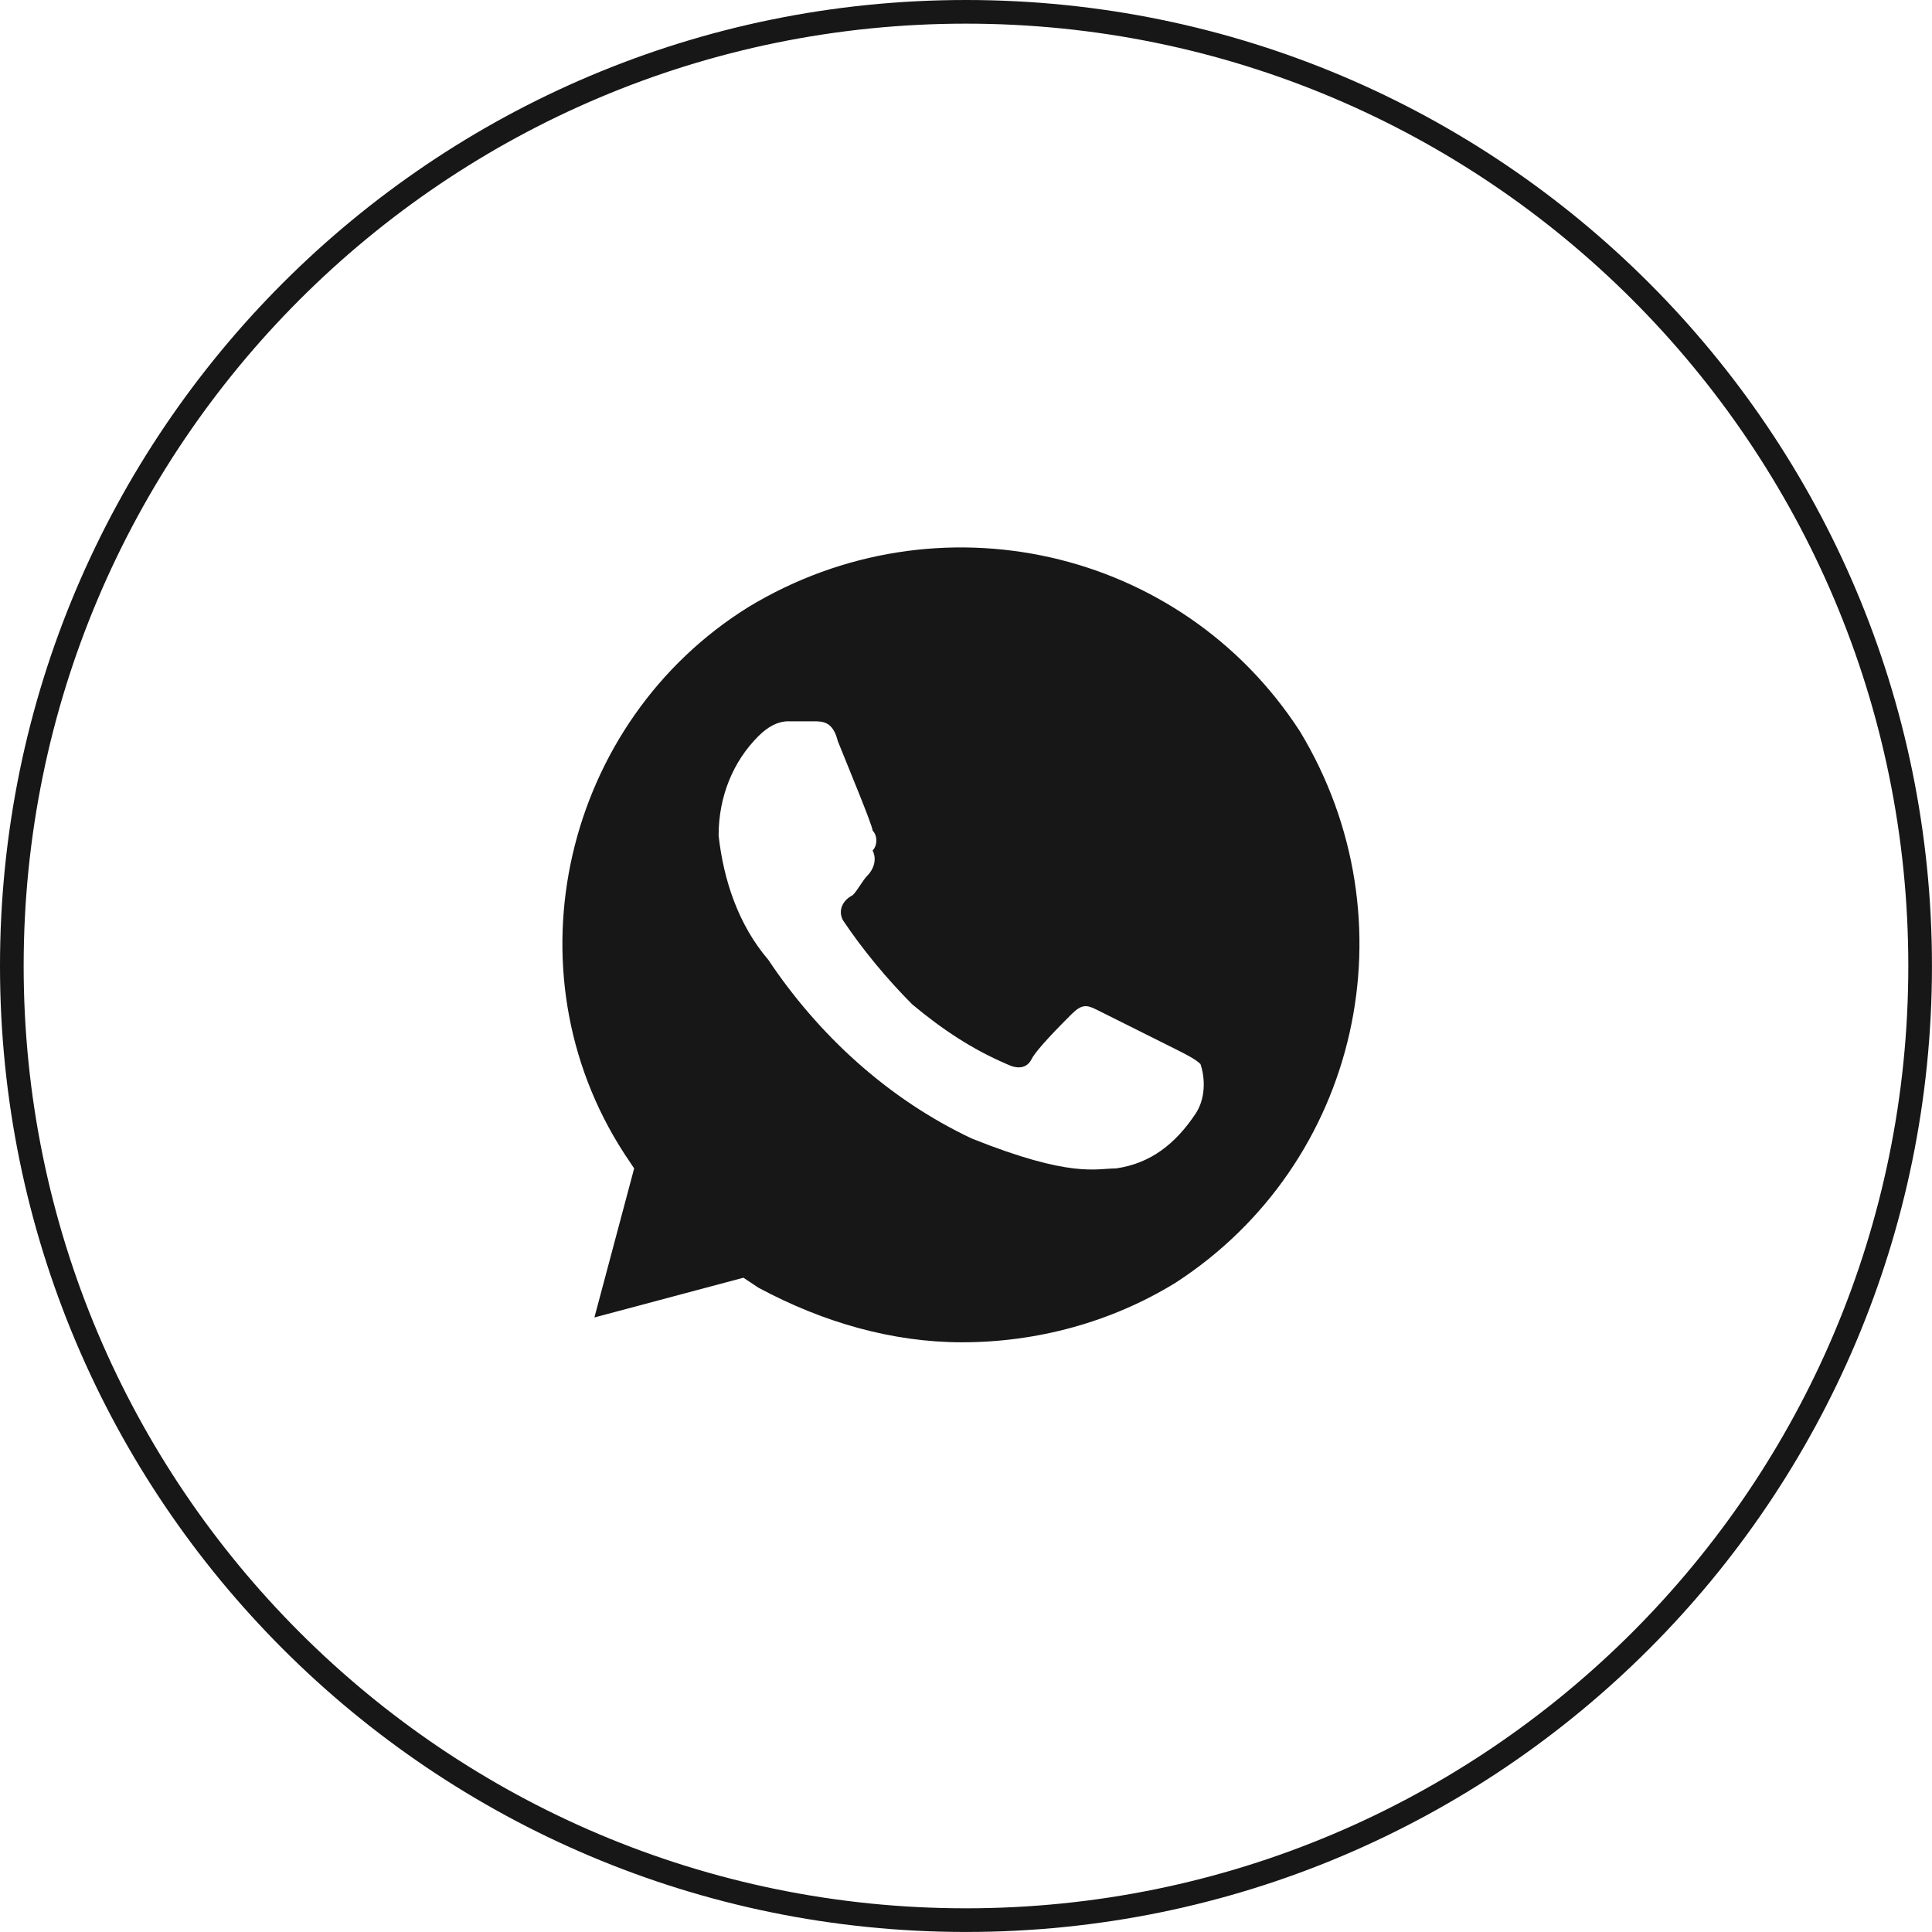
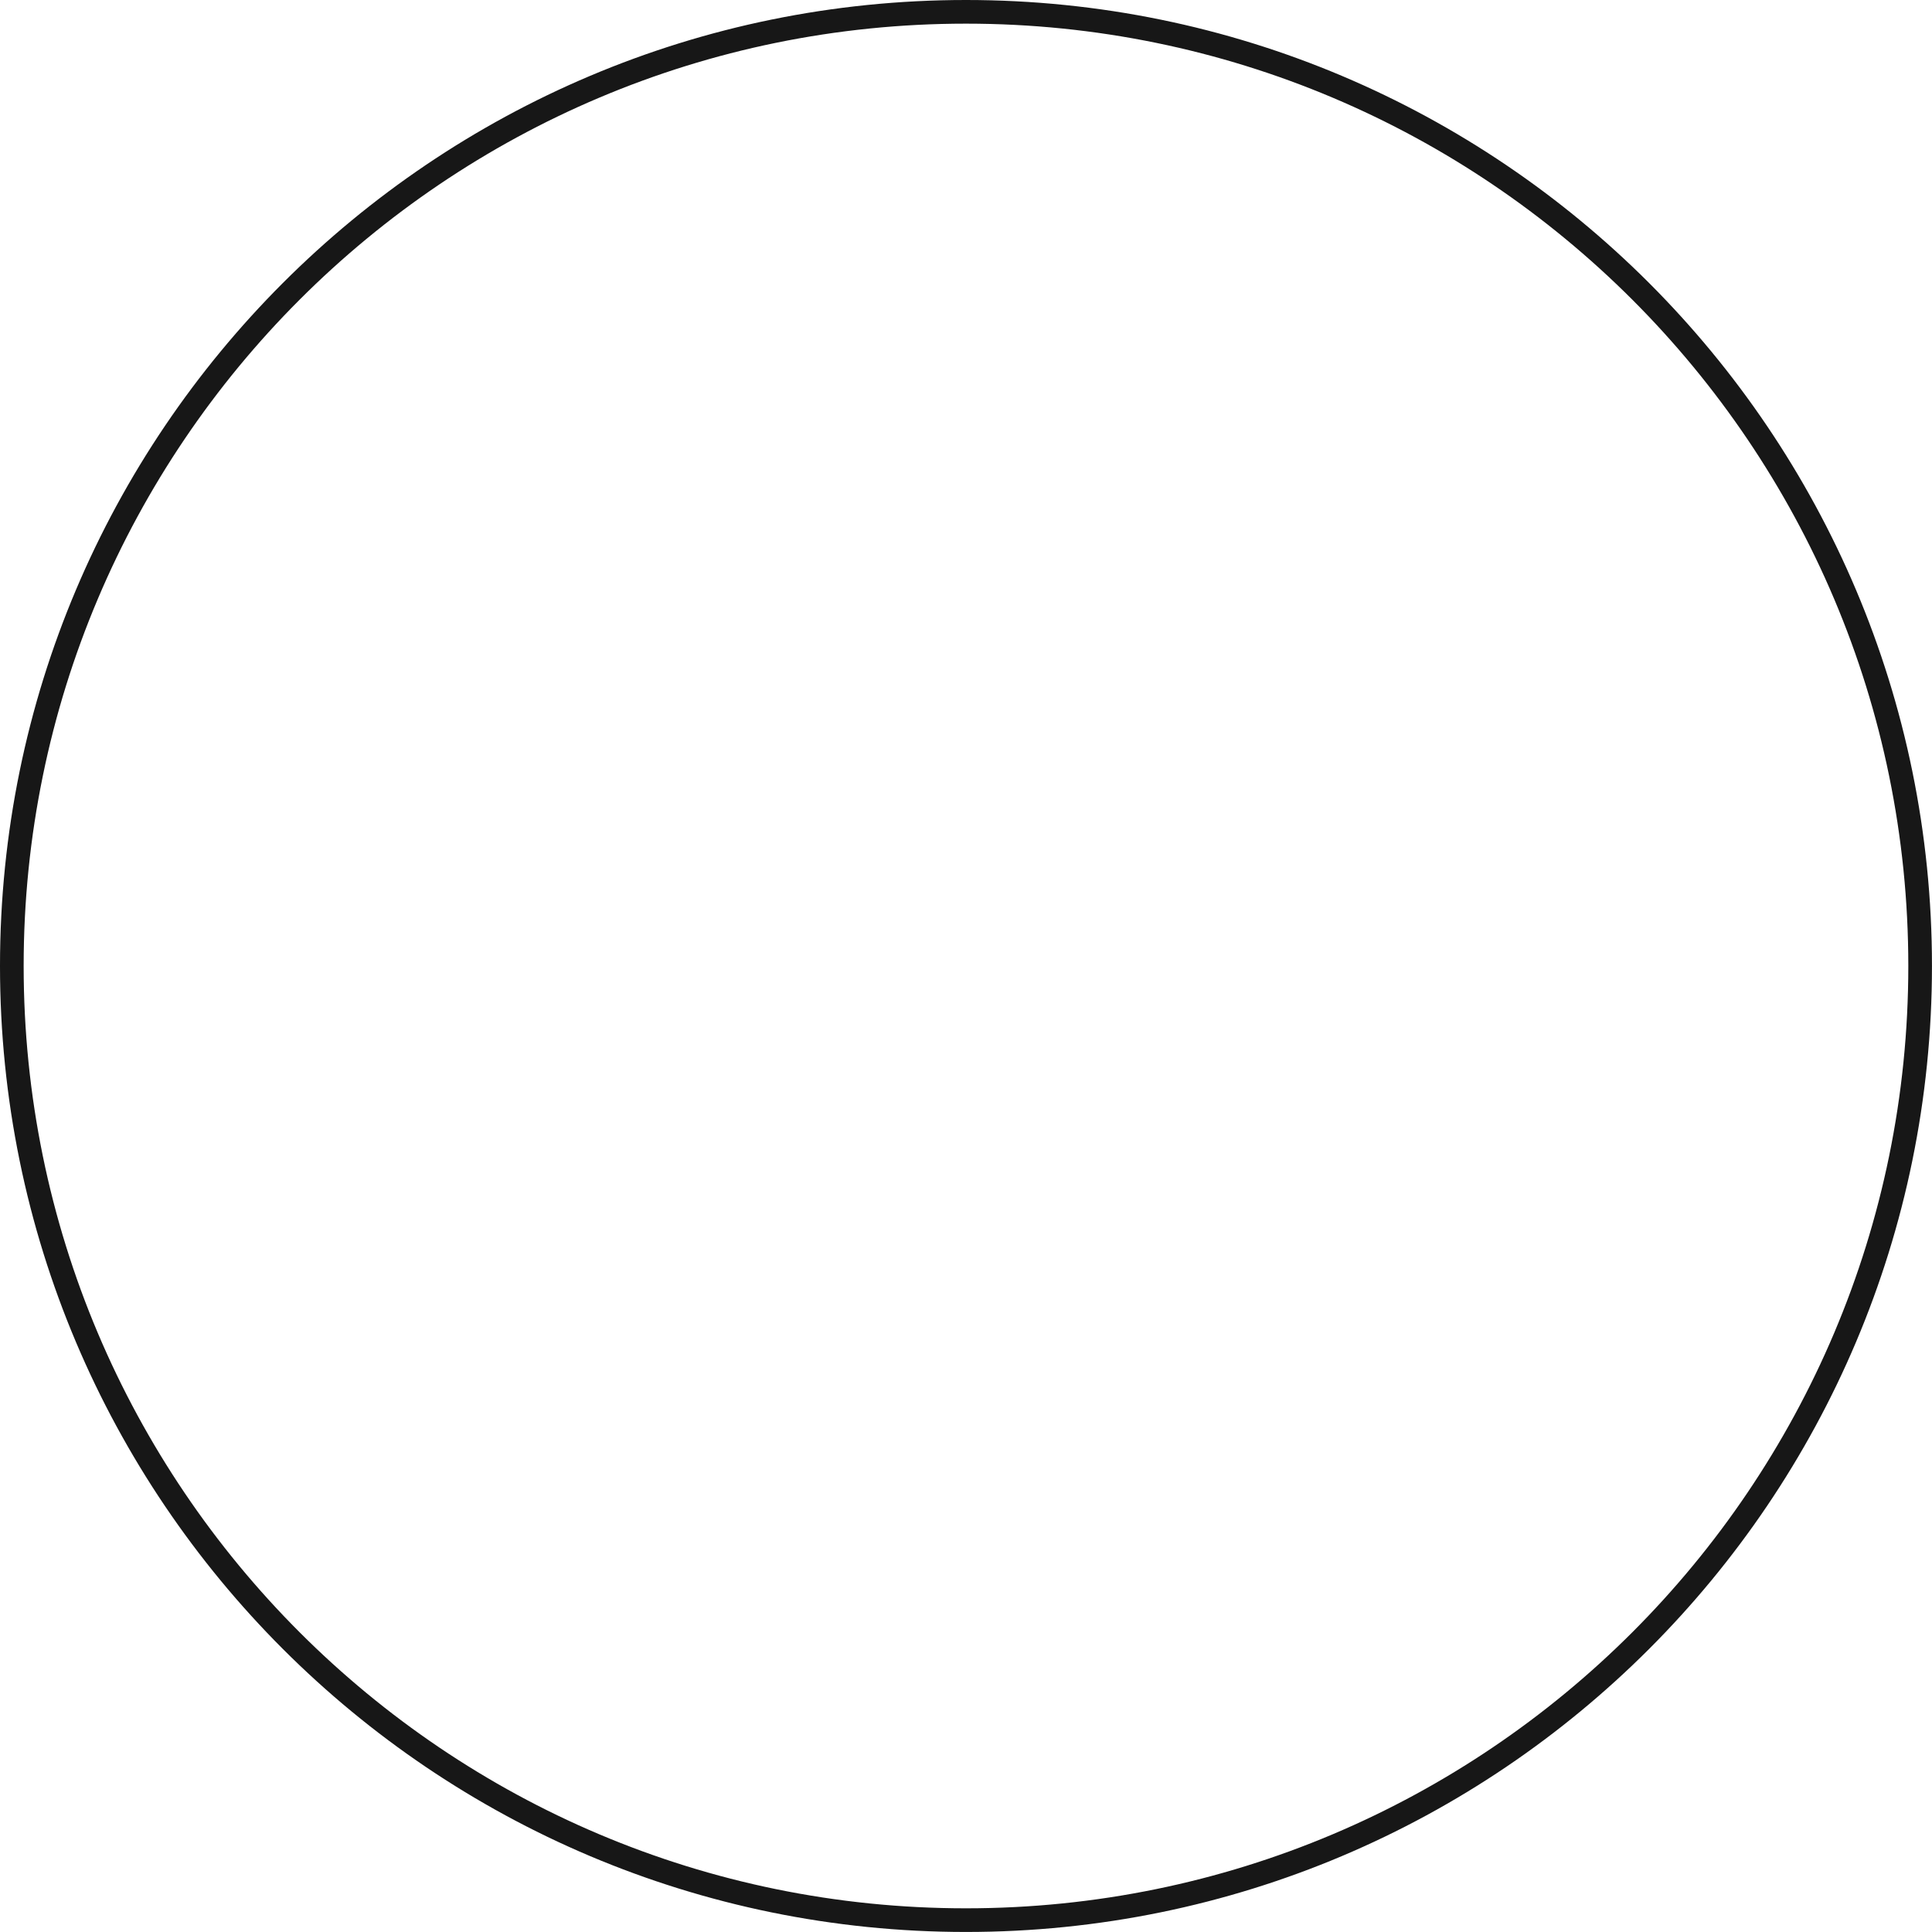
<svg xmlns="http://www.w3.org/2000/svg" width="164" height="164" viewBox="0 0 164 164" fill="none">
  <path fill-rule="evenodd" clip-rule="evenodd" d="M81.998 161.989C126.176 161.989 161.989 126.176 161.989 81.998C161.989 37.821 126.176 2.008 81.998 2.008C37.821 2.008 2.008 37.821 2.008 81.998C2.008 126.176 37.821 161.989 81.998 161.989ZM81.998 163.997C127.285 163.997 163.997 127.285 163.997 81.998C163.997 36.712 127.285 0 81.998 0C36.712 0 0 36.712 0 81.998C0 127.285 36.712 163.997 81.998 163.997Z" fill="#171717" />
-   <path d="M110.339 62.072C100.218 46.469 79.555 41.83 63.53 51.529C47.927 61.229 42.866 82.314 52.987 97.917L53.831 99.182L50.457 111.834L63.108 108.46L64.373 109.303C69.855 112.255 75.759 113.942 81.663 113.942C87.989 113.942 94.314 112.255 99.797 108.882C115.4 98.761 120.039 78.097 110.339 62.072ZM101.483 94.544C99.797 97.074 97.688 98.761 94.736 99.182C93.049 99.182 90.941 100.026 82.507 96.652C75.338 93.278 69.434 87.796 65.217 81.471C62.686 78.519 61.421 74.723 61 70.928C61 67.554 62.265 64.602 64.373 62.494C65.217 61.65 66.06 61.229 66.903 61.229H69.012C69.855 61.229 70.699 61.229 71.121 62.916C71.964 65.024 74.073 70.085 74.073 70.506C74.494 70.928 74.494 71.771 74.073 72.193C74.494 73.037 74.073 73.88 73.651 74.302C73.229 74.723 72.807 75.567 72.386 75.988C71.542 76.41 71.121 77.254 71.542 78.097C73.229 80.627 75.338 83.157 77.446 85.266C79.976 87.374 82.507 89.061 85.459 90.326C86.302 90.748 87.145 90.748 87.567 89.905C87.989 89.061 90.097 86.953 90.941 86.109C91.784 85.266 92.206 85.266 93.049 85.688L99.797 89.061C100.64 89.483 101.483 89.905 101.905 90.326C102.327 91.592 102.327 93.278 101.483 94.544Z" fill="#171717" />
</svg>